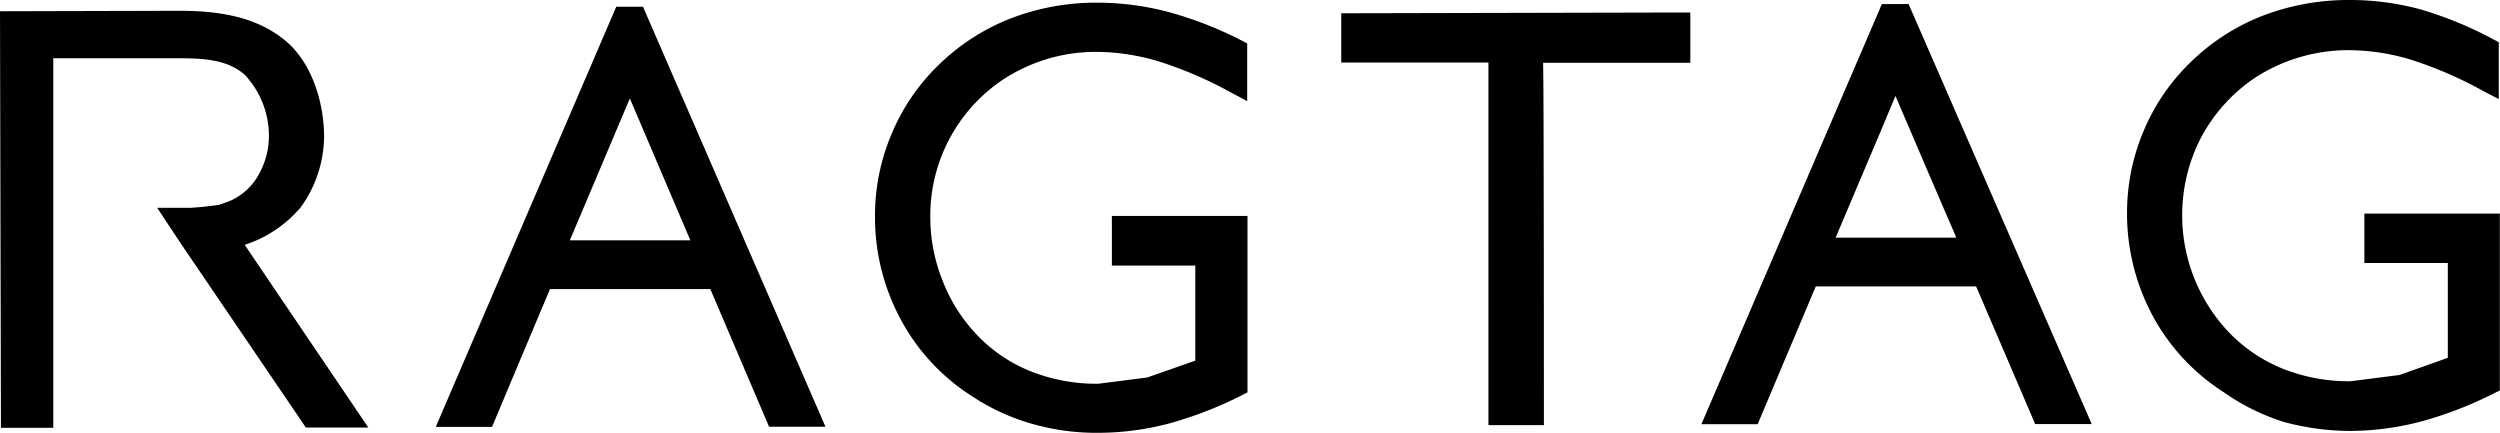
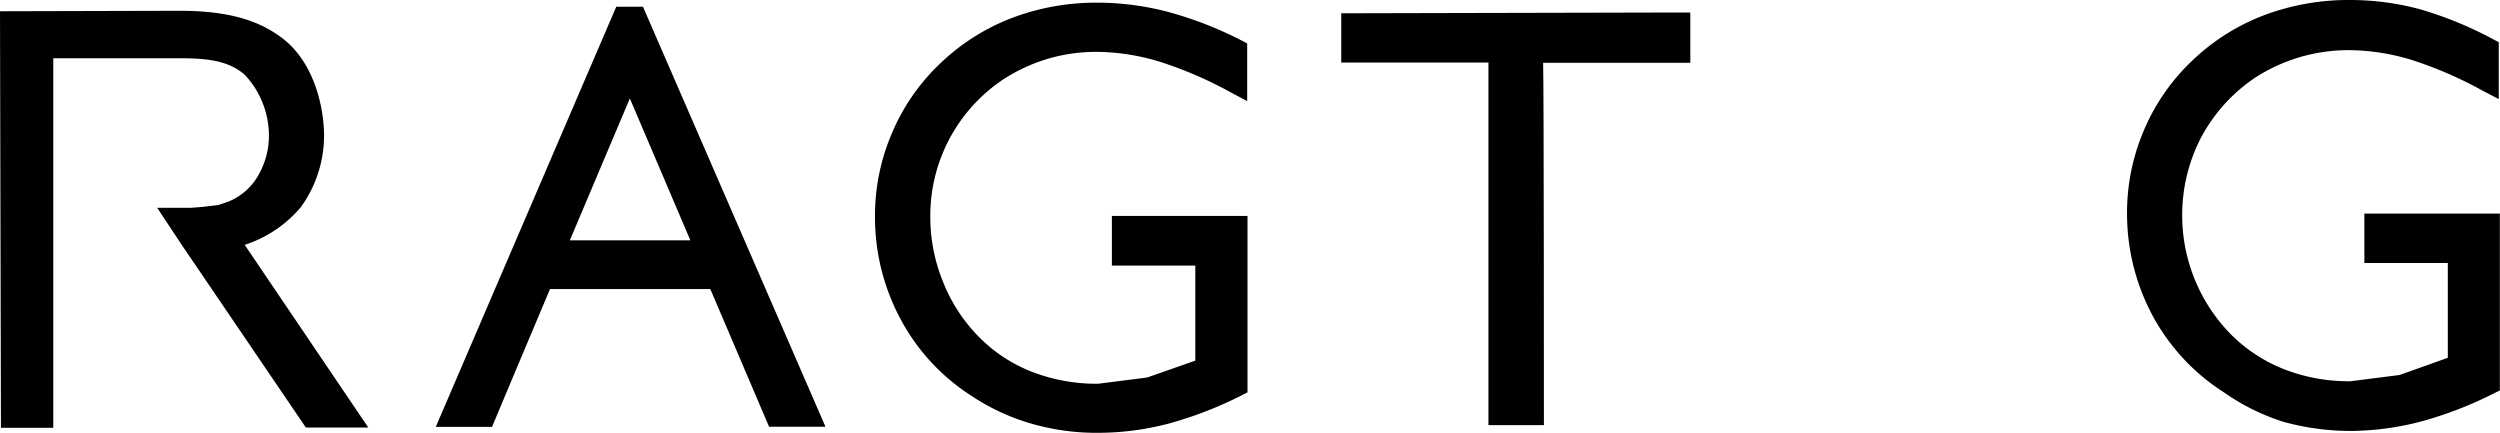
<svg xmlns="http://www.w3.org/2000/svg" width="160" height="27.7" viewBox="0 0 160 27.7">
  <title>logo</title>
  <g id="レイヤー_2" data-name="レイヤー 2">
    <g id="design">
      <path d="M44.17,15.38l-7.7,0c.57-1.37,3-7.07,3.84-9.08l3.86,9.05M40.7.43H39.44L27.89,27.32h3.6s3.39-8.08,3.71-8.82l10.26,0,3.76,8.81h3.61L41.15.43Z" />
      <path d="M71.16,13.85V17h5.34c0,1,0,5.33,0,6.08l-3.08,1.08-3.14.4a11.46,11.46,0,0,1-4.3-.79,9.71,9.71,0,0,1-3.41-2.29A10.48,10.48,0,0,1,60.34,18a10.93,10.93,0,0,1-.8-4.06A10.49,10.49,0,0,1,64.18,5.1,11.13,11.13,0,0,1,67,3.78a10.87,10.87,0,0,1,3.19-.46,14.07,14.07,0,0,1,4,.62,25.47,25.47,0,0,1,4.63,2l1,.53V2.78l-.36-.19A24.19,24.19,0,0,0,74.79.77a17.93,17.93,0,0,0-4.48-.6,15.24,15.24,0,0,0-5.6,1,13.72,13.72,0,0,0-4.65,3,13.18,13.18,0,0,0-3,4.41A13.32,13.32,0,0,0,56,13.86a13.75,13.75,0,0,0,1.64,6.57,13.18,13.18,0,0,0,4.56,4.92A13.72,13.72,0,0,0,66,27.11a15,15,0,0,0,4.34.59,17.88,17.88,0,0,0,4.49-.6,24.78,24.78,0,0,0,4.64-1.8l.37-.19,0-11.29-8.69,0" />
      <path d="M108.23.8h-.67L85.84.85V4l9.42,0c0,1.27,0,23.21,0,23.21h3.55s0-21.93-.05-23.19l9.42,0V.8" />
-       <path d="M125.18,15.21l-7.7,0c.57-1.37,3-7.05,3.83-9.07.86,2,3.29,7.7,3.87,9M121.7.26h-1.26L108.89,27.15h3.6s3.41-8.07,3.72-8.82l10.26,0c.33.75,3.78,8.81,3.78,8.81h3.62L122.15.26Z" />
      <path d="M160,13.67h-8.68v3.16h5.34c0,1,0,5.33,0,6.07L153.57,24l-3.14.4a11.39,11.39,0,0,1-4.3-.79,9.94,9.94,0,0,1-3.42-2.28,10.87,10.87,0,0,1-3.05-7.53,10.76,10.76,0,0,1,1.21-5,10.62,10.62,0,0,1,3.43-3.81,11,11,0,0,1,6-1.78,14,14,0,0,1,4,.61,25.63,25.63,0,0,1,4.62,2l1,.52,0-3.64-.36-.19A24.16,24.16,0,0,0,154.91.6a17.23,17.23,0,0,0-4.48-.6,15.38,15.38,0,0,0-5.6,1,13.66,13.66,0,0,0-4.65,3,13.2,13.2,0,0,0-3,4.41,13.43,13.43,0,0,0-1.05,5.21,13.83,13.83,0,0,0,1.63,6.57,13.31,13.31,0,0,0,4.57,4.92A14,14,0,0,0,146.15,27a16.3,16.3,0,0,0,4.34.58,18.09,18.09,0,0,0,4.48-.61,24.61,24.61,0,0,0,4.65-1.8l.37-.18,0-11.28" />
      <path d="M19.2,13.33a7.82,7.82,0,0,0,1.54-4.6h0c0-2-.7-4.77-2.64-6.26C16.51,1.24,14.47.69,11.49.69L0,.72.06,27.38H3.41s0-22.38,0-23.65l8.25,0c2,0,3.11.29,4,1.05a5.72,5.72,0,0,1,1.55,4.06,5.08,5.08,0,0,1-.8,2.58,3.87,3.87,0,0,1-1.79,1.48l-.64.22-1,.12-.77.06H10.06l1.59,2.4s7.72,11.36,7.72,11.36l.2.3h4L15.66,15.67a7.85,7.85,0,0,0,3.54-2.35" />
    </g>
  </g>
</svg>